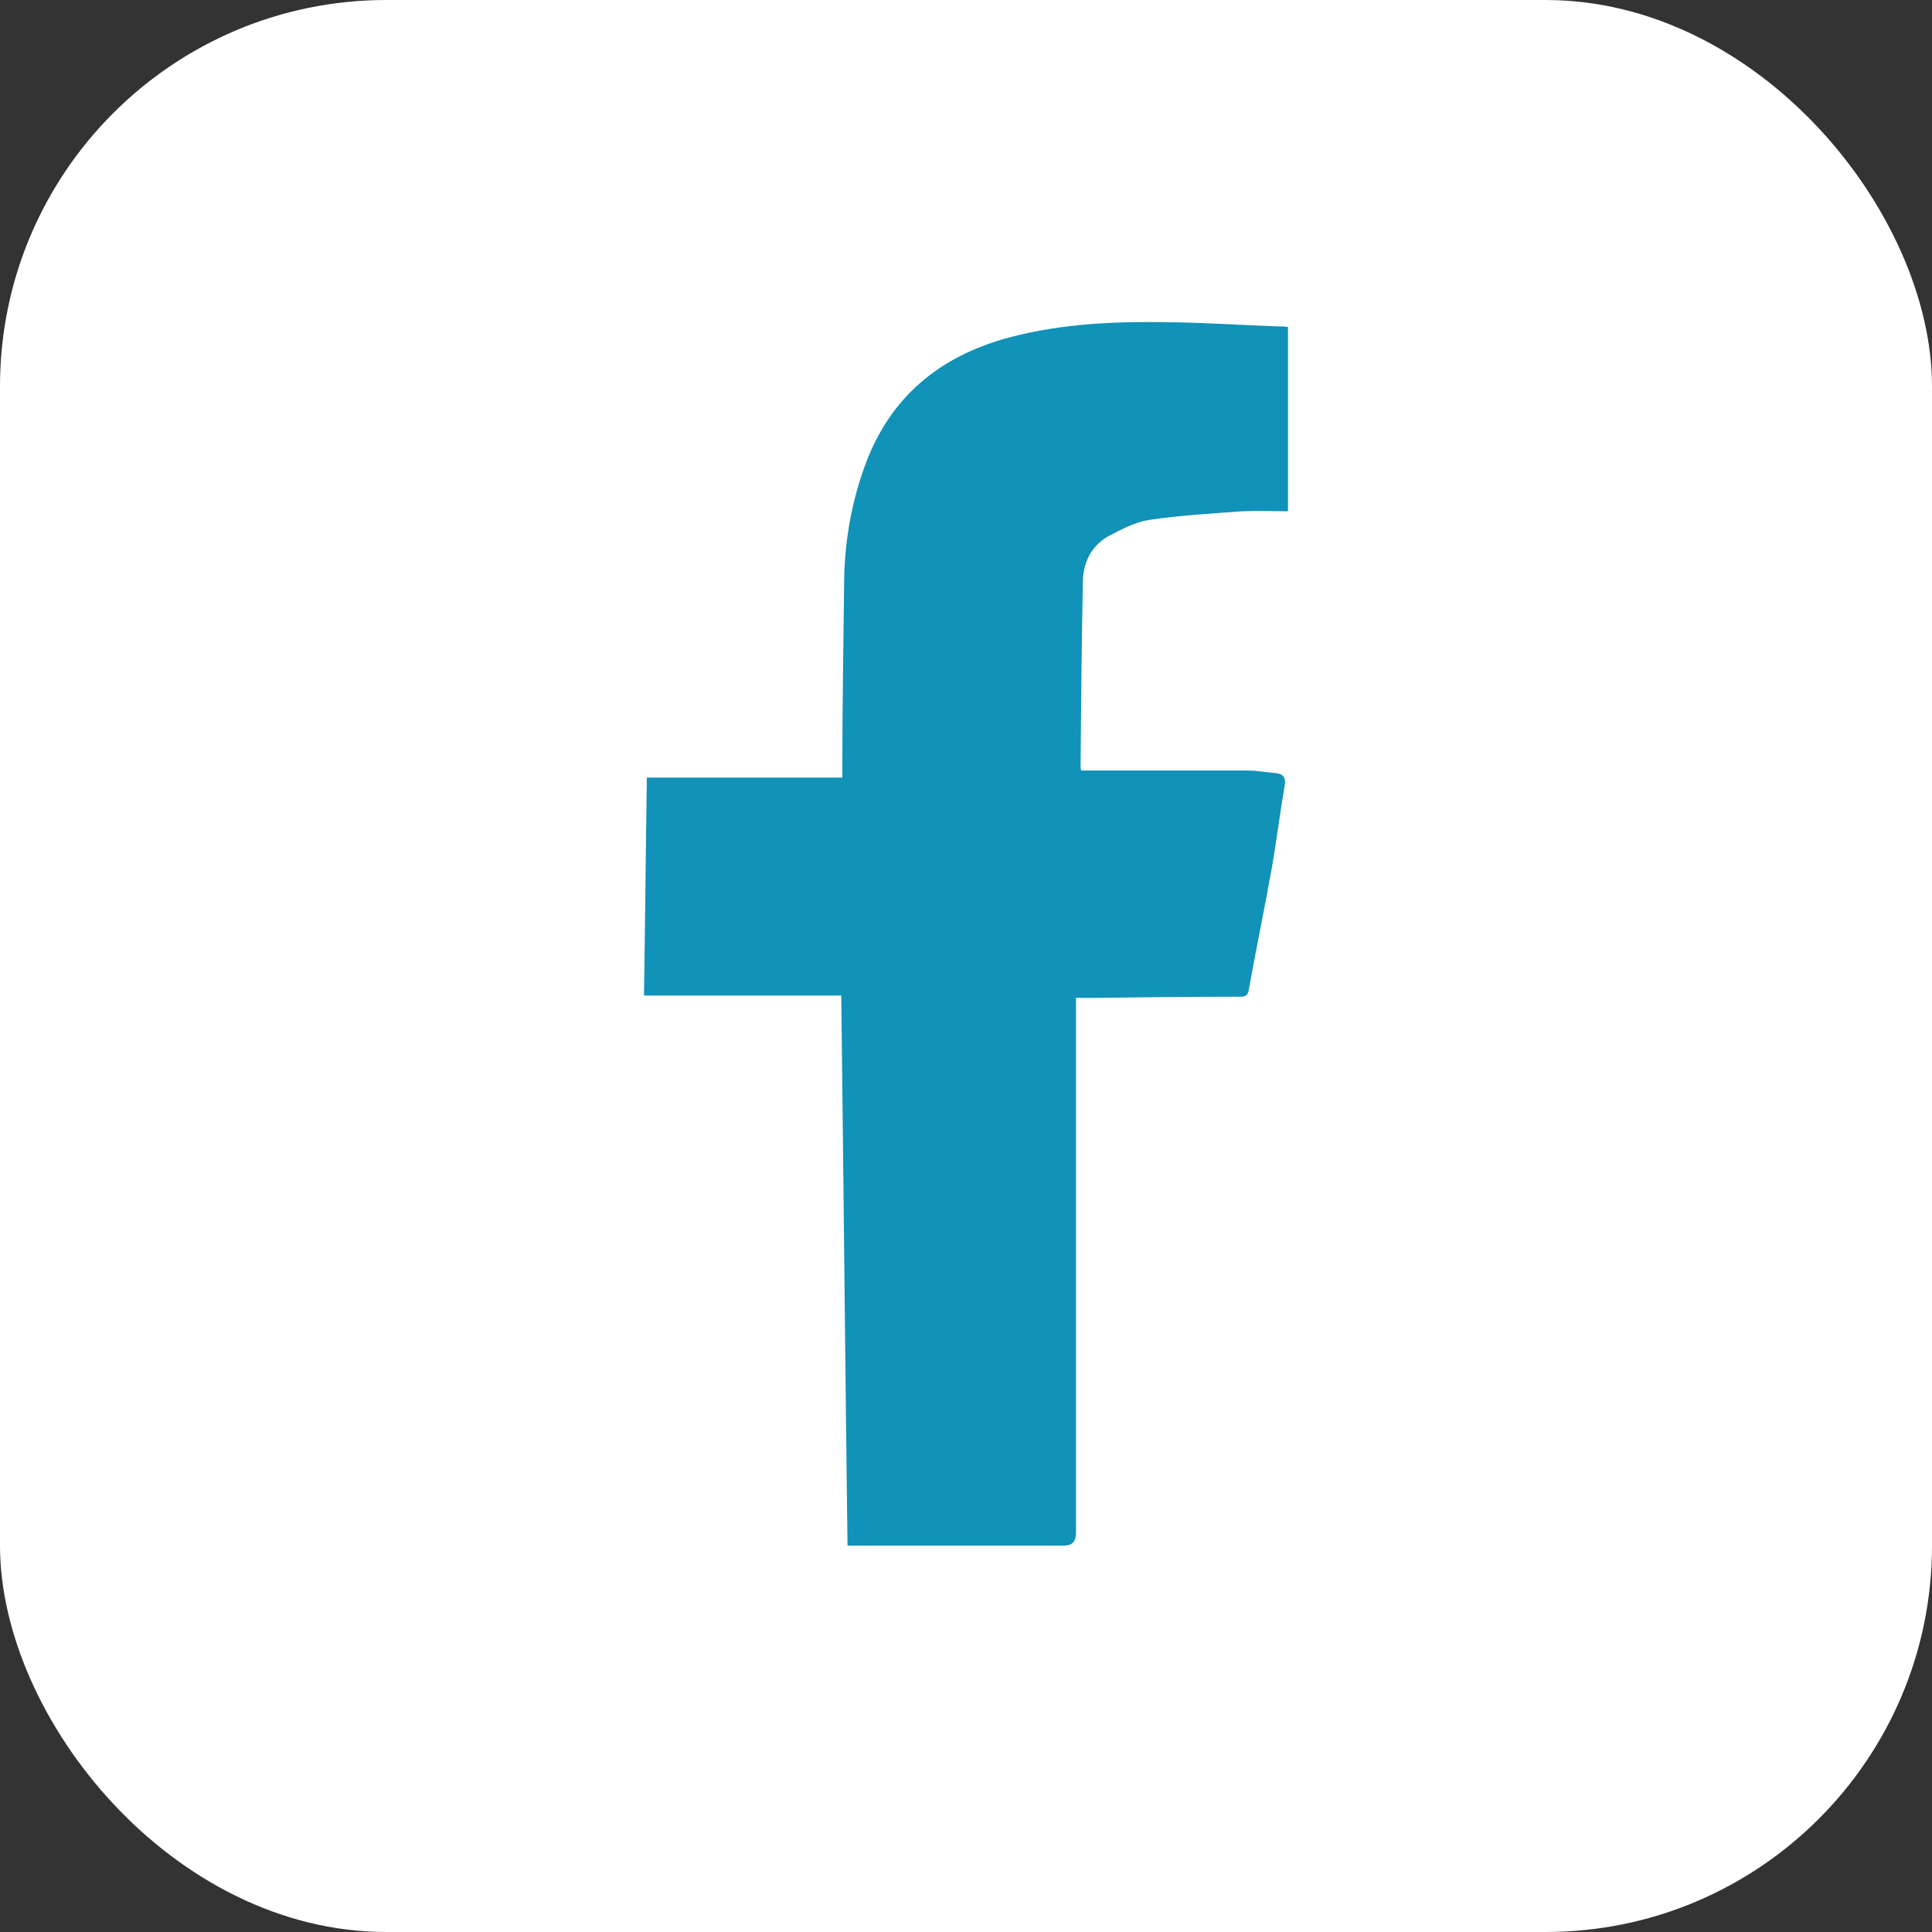
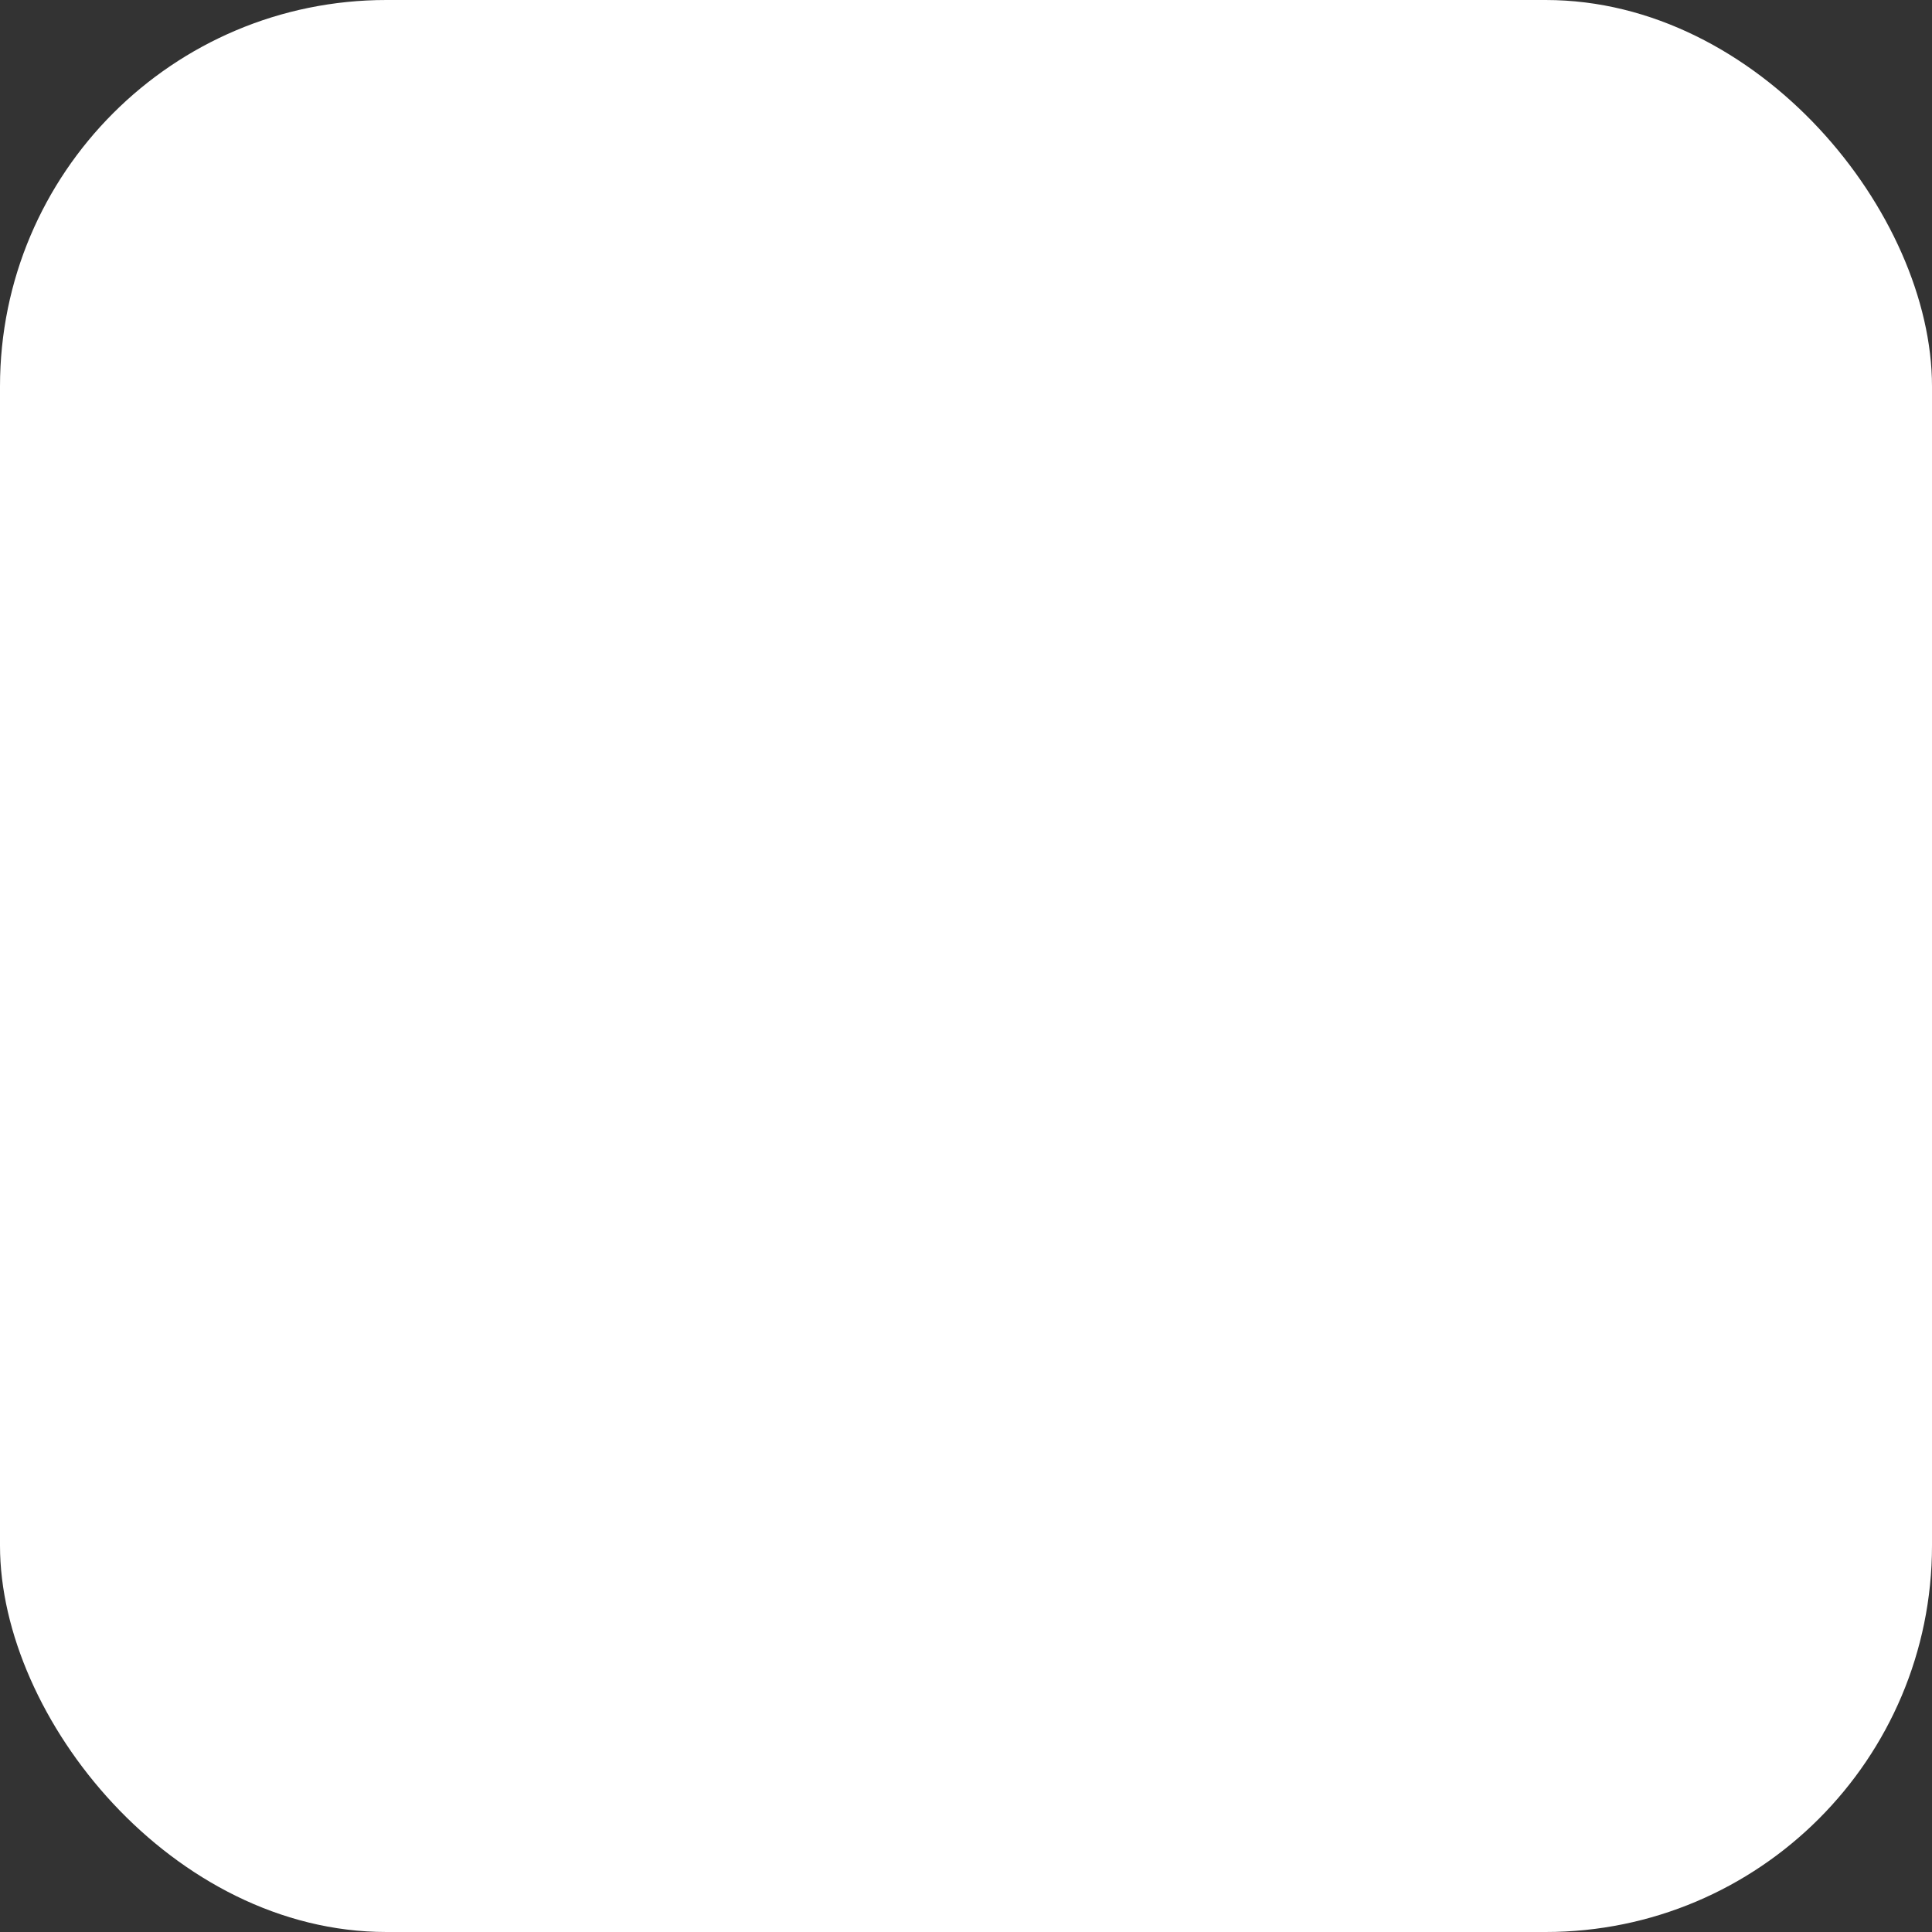
<svg xmlns="http://www.w3.org/2000/svg" width="30" height="30" viewBox="0 0 30 30" fill="none">
  <rect x="0" y="0" width="30" height="30" fill="#333333" stroke="none" />
  <rect width="30" height="30" rx="6" fill="white" />
-   <path d="M13.054 15.459H10C10.018 14.322 10.027 13.202 10.044 12.074H13.08C13.08 11.974 13.08 11.884 13.08 11.803C13.08 10.9 13.098 9.997 13.107 9.103C13.107 8.48 13.204 7.867 13.416 7.271C13.804 6.169 14.59 5.528 15.675 5.239C16.523 5.014 17.387 4.987 18.252 5.005C18.782 5.014 19.312 5.05 19.841 5.068C19.885 5.068 19.938 5.068 20 5.077V7.939C19.762 7.939 19.523 7.93 19.294 7.939C18.808 7.975 18.323 8.002 17.838 8.074C17.617 8.11 17.396 8.228 17.193 8.336C16.937 8.489 16.814 8.751 16.814 9.049C16.796 9.997 16.787 10.945 16.779 11.902C16.779 11.92 16.779 11.929 16.787 11.965C16.84 11.965 16.893 11.965 16.946 11.965C17.758 11.965 18.57 11.965 19.391 11.965C19.523 11.965 19.656 11.992 19.788 12.002C19.921 12.011 19.974 12.065 19.947 12.209C19.876 12.624 19.823 13.04 19.753 13.455C19.638 14.096 19.506 14.728 19.391 15.369C19.373 15.486 19.303 15.477 19.223 15.477C18.482 15.477 17.741 15.486 16.999 15.495C16.911 15.495 16.823 15.495 16.708 15.495C16.708 15.577 16.708 15.649 16.708 15.721C16.708 18.421 16.708 21.12 16.708 23.81C16.708 23.937 16.646 24 16.523 24C15.463 24 14.395 24 13.336 24C13.283 24 13.23 24 13.16 24C13.124 21.156 13.098 18.321 13.063 15.45L13.054 15.459Z" fill="#1192B8" />
</svg>